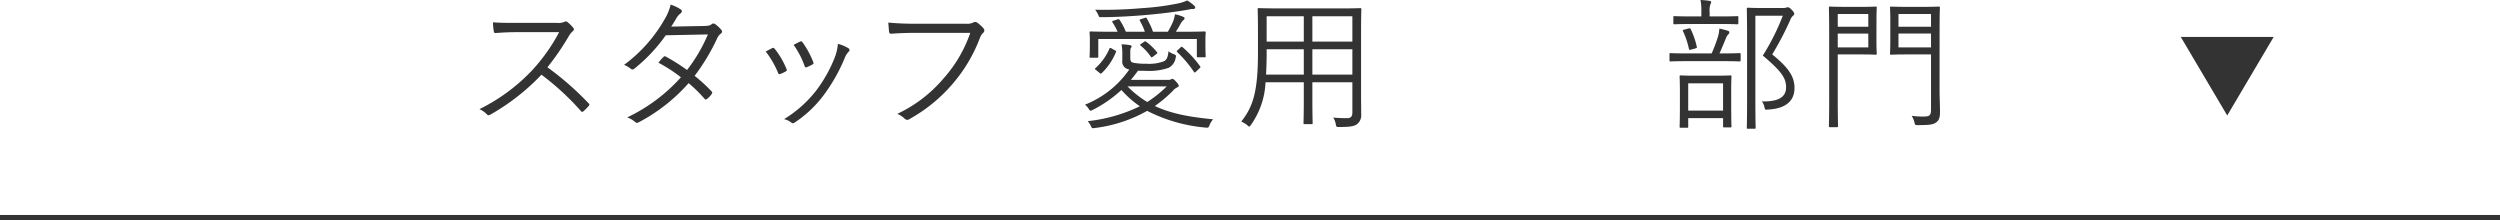
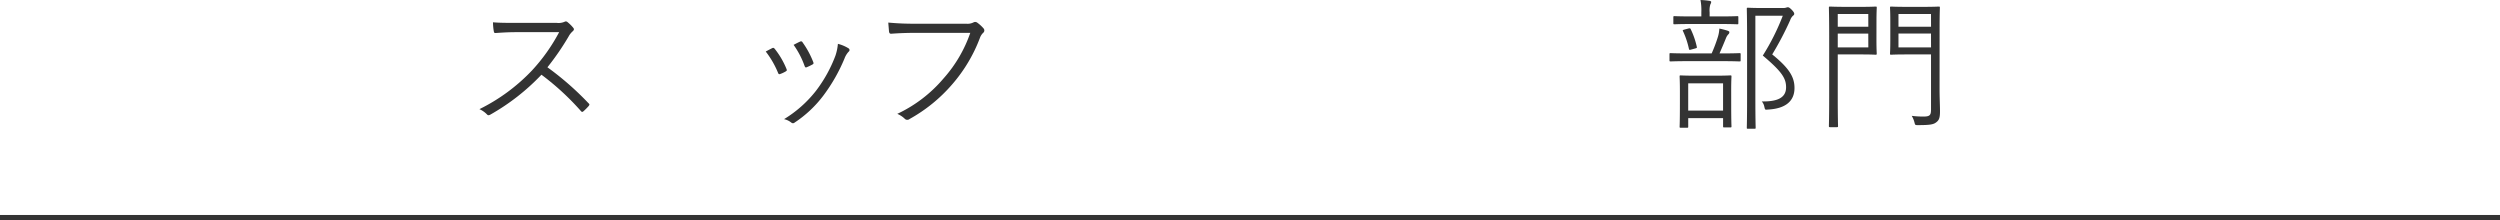
<svg xmlns="http://www.w3.org/2000/svg" width="490" height="43.135" viewBox="0 0 490 43.135">
  <defs>
    <style>.cls-1,.cls-2{fill:#333;}.cls-1{stroke:#333;stroke-miterlimit:10;}</style>
  </defs>
  <g id="レイヤー_2" data-name="レイヤー 2">
    <g id="レイヤー_2-2" data-name="レイヤー 2">
      <line class="cls-1" y1="42.635" x2="490" y2="42.635" />
-       <polyline class="cls-2" points="445.641 7.24 436.536 22.635 427.431 7.24" />
    </g>
    <g id="レイヤー_1-2" data-name="レイヤー 1">
      <path class="cls-2" d="M109.083,5.852a2.933,2.933,0,0,0,1.6-.224.478.478,0,0,1,.559.084,7.465,7.465,0,0,1,1.149,1.148c.168.224.112.42-.14.644a3.662,3.662,0,0,0-.812,1.036,50.986,50.986,0,0,1-4.144,6.02,57.463,57.463,0,0,1,8.036,7.028c.252.224.252.308.027.588a11.4,11.4,0,0,1-1.007,1.008c-.2.168-.308.168-.5-.056a51.114,51.114,0,0,0-7.727-7.112,42.849,42.849,0,0,1-10,7.812c-.308.168-.476.2-.7-.056a4.765,4.765,0,0,0-1.456-1.008,36.208,36.208,0,0,0,10.305-7.588,35.2,35.2,0,0,0,5.319-7.5H101.16c-1.569,0-2.772.084-4.033.168-.252,0-.279-.084-.335-.308a10.844,10.844,0,0,1-.168-1.792c1.372.112,2.6.112,4.339.112Z" transform="translate(0 -1.372)" />
-       <path class="cls-2" d="M137.94,6.468c.953-.028,1.26-.112,1.484-.308a.561.561,0,0,1,.756-.056,6.359,6.359,0,0,1,1.2,1.12.479.479,0,0,1-.112.756,2.151,2.151,0,0,0-.671.84,40.1,40.1,0,0,1-4.453,7.42,30.571,30.571,0,0,1,3.36,3.08c.168.168.084.308-.028.5a3.747,3.747,0,0,1-.923.952c-.224.168-.308.14-.449-.028a29.53,29.53,0,0,0-3.135-3.08,34.15,34.15,0,0,1-9.717,7.644c-.308.168-.5.224-.756-.028a5.083,5.083,0,0,0-1.567-.9A33.178,33.178,0,0,0,133.46,16.52a29.883,29.883,0,0,0-4.4-2.856,7.711,7.711,0,0,1,.98-1.12c.141-.14.225-.2.448-.084a37.7,37.7,0,0,1,4.173,2.632,31.028,31.028,0,0,0,4.087-6.972l-8.26.168a31.777,31.777,0,0,1-6.1,6.5c-.281.224-.476.28-.728.084a5.157,5.157,0,0,0-1.345-.784,28.851,28.851,0,0,0,8.008-9.044,9.729,9.729,0,0,0,1.12-2.772,7.663,7.663,0,0,1,1.989.952c.336.224.252.56-.057.784a3.286,3.286,0,0,0-.812.952c-.308.532-.56.952-1.007,1.624Z" transform="translate(0 -1.372)" />
      <path class="cls-2" d="M151.35,10.808c.223-.112.336-.056.5.14a15.9,15.9,0,0,1,2.295,3.92c.112.28.112.336-.14.5a6.03,6.03,0,0,1-1.064.5c-.252.112-.363,0-.447-.224a17.8,17.8,0,0,0-2.409-4.172Q150.845,11.06,151.35,10.808Zm14.951.028a.393.393,0,0,1,.029.672,3.99,3.99,0,0,0-.812,1.344,33.481,33.481,0,0,1-4.117,7.224,22.637,22.637,0,0,1-5.655,5.32.472.472,0,0,1-.617.028,3.531,3.531,0,0,0-1.456-.7,23.306,23.306,0,0,0,6.272-5.572,26.948,26.948,0,0,0,3.808-6.888,10.036,10.036,0,0,0,.476-2.3A7.431,7.431,0,0,1,166.3,10.836ZM156.837,9.52a.332.332,0,0,1,.476.168,17.194,17.194,0,0,1,2.1,3.892c.084.224.027.336-.2.448a10.539,10.539,0,0,1-1.12.532c-.2.084-.28,0-.391-.252a16.678,16.678,0,0,0-2.157-4.144C156.137,9.856,156.5,9.66,156.837,9.52Z" transform="translate(0 -1.372)" />
      <path class="cls-2" d="M179.45,7.812c-1.652,0-3.192.056-4.7.168-.336.028-.449-.084-.505-.448-.028-.392-.112-1.26-.139-1.736a52.968,52.968,0,0,0,5.376.224h9.911a2.549,2.549,0,0,0,1.4-.252.685.685,0,0,1,.728.028,7.185,7.185,0,0,1,1.259,1.148.6.6,0,0,1-.084.868,2.545,2.545,0,0,0-.616.952,29.983,29.983,0,0,1-5.488,9.184,30.552,30.552,0,0,1-8.316,6.748.691.691,0,0,1-.952-.056,4.847,4.847,0,0,0-1.456-.952,26.829,26.829,0,0,0,9.044-6.916,26.325,26.325,0,0,0,5.264-8.96Z" transform="translate(0 -1.372)" />
-       <path class="cls-2" d="M228.87,17.024a1.179,1.179,0,0,0,.616-.084.727.727,0,0,1,.28-.112c.168,0,.364.14.784.588.336.364.476.588.476.784,0,.14-.112.224-.308.308a2.335,2.335,0,0,0-.812.644,26.233,26.233,0,0,1-3.556,3c3.416,1.6,7.168,2.184,11.424,2.6a3.971,3.971,0,0,0-.756,1.288c-.168.364-.224.392-.756.336A31.166,31.166,0,0,1,224.838,23.1a27.648,27.648,0,0,1-10.248,3.36c-.532.084-.56.056-.728-.28a3.86,3.86,0,0,0-.672-1.064A30.766,30.766,0,0,0,223.41,22.2a19.192,19.192,0,0,1-3.612-3.192,24.8,24.8,0,0,1-5.656,3.92.95.95,0,0,1-.392.14c-.112,0-.2-.084-.308-.28a3.474,3.474,0,0,0-.784-.9,19.169,19.169,0,0,0,8.68-6.888l-.168-.056a1.491,1.491,0,0,1-1.2-1.652V12.236a11.308,11.308,0,0,0-.14-2.184,11.629,11.629,0,0,1,1.652.168c.224.056.308.14.308.252a.51.51,0,0,1-.14.308c-.112.168-.112.448-.112,1.232v.672c0,.616.084.9.728,1.008a11.591,11.591,0,0,0,2.324.168,8.365,8.365,0,0,0,3.528-.476c.644-.308.812-1.008.9-1.96a4,4,0,0,0,1.036.56c.448.168.5.252.364.784a2.648,2.648,0,0,1-1.372,1.9,11.814,11.814,0,0,1-4.508.588c-.532,0-1.036,0-1.484-.028-.448.616-.924,1.232-1.4,1.792ZM236.262,9.8c0,2.212.056,2.464.056,2.6,0,.168-.056.2-.252.2h-1.26c-.168,0-.224-.028-.224-.2V9.016h-19.32V12.46c0,.2-.028.224-.224.224h-1.26c-.2,0-.224-.028-.224-.224,0-.112.056-.392.056-2.6v-.84c0-.756-.056-1.092-.056-1.232,0-.2.028-.252.224-.252.14,0,1.12.056,3.864.056h1.4a10.034,10.034,0,0,0-1.008-1.848c-.084-.168-.056-.252.252-.336l.728-.224c.252-.084.308-.084.42.084a12.217,12.217,0,0,1,1.232,2.324h3.724a12.247,12.247,0,0,0-.98-2.156c-.084-.168-.056-.224.224-.308l.756-.252c.252-.084.28-.056.364.084a14.245,14.245,0,0,1,1.232,2.632H228.9a17.5,17.5,0,0,0,.924-1.764,6.433,6.433,0,0,0,.476-1.652,6.824,6.824,0,0,1,1.568.476c.168.084.308.14.308.28a.437.437,0,0,1-.2.364,2.188,2.188,0,0,0-.5.588c-.308.588-.616,1.092-1.008,1.708h1.764c2.744,0,3.7-.056,3.836-.056.2,0,.252.056.252.252,0,.14-.056.448-.056,1.064ZM218.51,11.228c.252.14.28.168.224.336a12.008,12.008,0,0,1-2.772,4.116c-.168.168-.224.168-.5-.056l-.644-.532c-.224-.168-.28-.224-.112-.364a11.029,11.029,0,0,0,2.744-3.808c.056-.168.112-.224.42-.056Zm15.372-8.092a2.677,2.677,0,0,0-.784.084c-.392.084-.756.14-1.12.2-2.436.392-5.1.7-7.756.924-3.024.252-5.964.392-8.372.392-.392,0-.42,0-.56-.364a4.5,4.5,0,0,0-.644-1.092,85.8,85.8,0,0,0,9.156-.308,50.921,50.921,0,0,0,7.224-.952,7.6,7.6,0,0,0,1.652-.56,7.585,7.585,0,0,1,1.344.98.681.681,0,0,1,.252.42C234.274,3,234.106,3.136,233.882,3.136ZM221,18.312a19.26,19.26,0,0,0,3.864,3.052,23.328,23.328,0,0,0,3.808-3.052Zm3.276-8.764c.168-.112.224-.112.364,0a11.074,11.074,0,0,1,2.1,2.016c.14.168.14.224-.112.42l-.616.476c-.28.2-.336.2-.448.028A10.857,10.857,0,0,0,223.55,10.3c-.14-.112-.14-.168.112-.336Zm7.112,1.12c.2-.168.252-.168.42-.028a21.953,21.953,0,0,1,3.416,3.724c.14.168.056.224-.14.42l-.644.616c-.252.252-.308.224-.448.028a23.6,23.6,0,0,0-3.276-3.864c-.112-.112-.112-.168.14-.392Z" transform="translate(0 -1.372)" />
-       <path class="cls-2" d="M262.6,3.024c2.828,0,3.836-.056,4-.056.2,0,.224.028.224.224,0,.14-.056,1.484-.056,4.4V20.02c0,1.288.028,2.576.028,3.752a2.2,2.2,0,0,1-.812,1.932c-.532.392-1.232.56-3.472.56-.588,0-.588,0-.7-.56a3.444,3.444,0,0,0-.5-1.288,27.157,27.157,0,0,0,2.772.112c.7,0,.98-.364.98-1.12V17.5h-7.84v3.332c0,3.164.056,4.48.056,4.648,0,.2-.028.224-.224.224h-1.344c-.2,0-.224-.028-.224-.224,0-.168.056-1.484.056-4.648V17.5h-7.5a15.592,15.592,0,0,1-2.856,8.344c-.168.224-.224.336-.336.336-.084,0-.2-.084-.392-.28a5.2,5.2,0,0,0-1.176-.7c2.24-2.828,3.276-5.712,3.276-13.412v-4.2c0-2.912-.056-4.256-.056-4.4,0-.2.028-.224.224-.224.168,0,1.148.056,3.976.056Zm-7.056,8.008h-7.28v.756c0,1.6-.056,3-.112,4.2h7.392Zm0-6.468h-7.28V9.52h7.28Zm9.52,0h-7.84V9.52h7.84Zm0,6.468h-7.84v4.956h7.84Z" transform="translate(0 -1.372)" />
      <path class="cls-2" d="M341.164,13.188c0,.2-.028.224-.225.224-.168,0-1.007-.056-3.64-.056h-6.216c-2.631,0-3.5.056-3.64.056-.195,0-.223-.028-.223-.224V12.012c0-.2.028-.224.223-.224.14,0,1.009.056,3.64.056h4.4a28.584,28.584,0,0,0,1.261-3.36,6.827,6.827,0,0,0,.252-1.512,15.112,15.112,0,0,1,1.624.42c.223.084.336.168.336.28a.585.585,0,0,1-.224.448,2.321,2.321,0,0,0-.42.672c-.392.98-.812,1.96-1.288,3.052h.279c2.633,0,3.472-.056,3.64-.056.2,0,.225.028.225.224Zm-.449-7.28c0,.2-.027.224-.195.224s-.98-.056-3.5-.056H331.7c-2.549,0-3.361.056-3.5.056-.2,0-.224-.028-.224-.224V4.76c0-.2.027-.224.224-.224.139,0,.951.056,3.5.056h1.763V3.78a10.827,10.827,0,0,0-.168-2.408,15.747,15.747,0,0,1,1.765.168c.195.028.336.112.336.224a1.221,1.221,0,0,1-.168.476,4.082,4.082,0,0,0-.141,1.54v.812h1.933c2.52,0,3.332-.056,3.5-.056s.195.028.195.224Zm-1.4,15.512c0,3.892.057,4.536.057,4.676,0,.224-.028.252-.225.252h-1.2c-.195,0-.223-.028-.223-.252V24.528h-6.832v1.68c0,.168-.029.2-.224.2H329.4c-.168,0-.195-.028-.195-.2s.056-.812.056-4.732V19.4c0-2.128-.056-2.856-.056-3.024,0-.2.027-.224.195-.224s.868.056,3.053.056h3.611c2.184,0,2.912-.056,3.08-.056.2,0,.225.028.225.224,0,.14-.057.9-.057,2.688ZM330.888,6.972c.307-.084.42-.056.476.084a15.537,15.537,0,0,1,1.2,3.444c.057.252.057.252-.279.364l-.812.224c-.365.112-.393.056-.449-.168A16.289,16.289,0,0,0,329.879,7.5c-.111-.224-.084-.224.281-.336ZM337.72,17.7h-6.832v5.348h6.832ZM349.4,2.94a2.008,2.008,0,0,0,.728-.084.654.654,0,0,1,.308-.056c.168,0,.336.084.756.5.392.42.476.616.476.756a.381.381,0,0,1-.2.364,2.031,2.031,0,0,0-.588.9,61.575,61.575,0,0,1-3.527,6.72c3.471,2.8,4.367,4.536,4.367,6.58,0,2.576-1.763,4.06-5.236,4.228-.531.056-.531.056-.671-.532a2.23,2.23,0,0,0-.5-1.064c3.135.056,4.759-.756,4.759-2.772,0-1.708-.755-3.024-4.564-6.216a44.21,44.21,0,0,0,3.92-7.812h-5.376v16.3c0,3.808.057,5.516.057,5.656,0,.168-.028.2-.225.2h-1.288c-.195,0-.223-.028-.223-.2s.055-1.736.055-5.628V8.764c0-3.892-.055-5.488-.055-5.656,0-.2.028-.224.223-.224.168,0,.841.056,2.492.056Z" transform="translate(0 -1.372)" />
      <path class="cls-2" d="M367.783,9.184c0,1.792.056,2.548.056,2.688,0,.2-.028.224-.224.224-.14,0-.84-.056-2.688-.056H360.2V20.5c0,3.836.056,5.4.056,5.572,0,.2-.028.224-.224.224h-1.344c-.2,0-.224-.028-.224-.224,0-.168.056-1.736.056-5.572V8.512c0-3.836-.056-5.46-.056-5.628,0-.2.028-.224.224-.224.168,0,1.036.056,3.052.056h3.192c1.848,0,2.548-.056,2.688-.056.2,0,.224.028.224.224,0,.14-.056.9-.056,2.716Zm-1.6-5.068H360.2V6.608h5.992Zm0,3.836H360.2v2.716h5.992Zm13.972,11c0,1.568.084,3.164.084,4.228,0,1.26-.168,1.736-.728,2.156-.532.42-1.148.56-3.584.56-.56,0-.56,0-.7-.56a4.741,4.741,0,0,0-.532-1.26,16.8,16.8,0,0,0,2.3.14c1.232,0,1.484-.252,1.484-1.372V12.04h-4.872c-2.128,0-2.8.056-2.94.056-.2,0-.224-.028-.224-.224,0-.14.056-.756.056-2.548V5.46c0-1.82-.056-2.408-.056-2.576,0-.2.028-.224.224-.224.14,0,.812.056,2.94.056h3.416c2.156,0,2.828-.056,2.968-.056.2,0,.224.028.224.224,0,.14-.056,1.26-.056,3.836Zm-1.68-14.84H372.1V6.608h6.384Zm0,3.836H372.1v2.716h6.384Z" transform="translate(0 -1.372)" />
    </g>
  </g>
</svg>